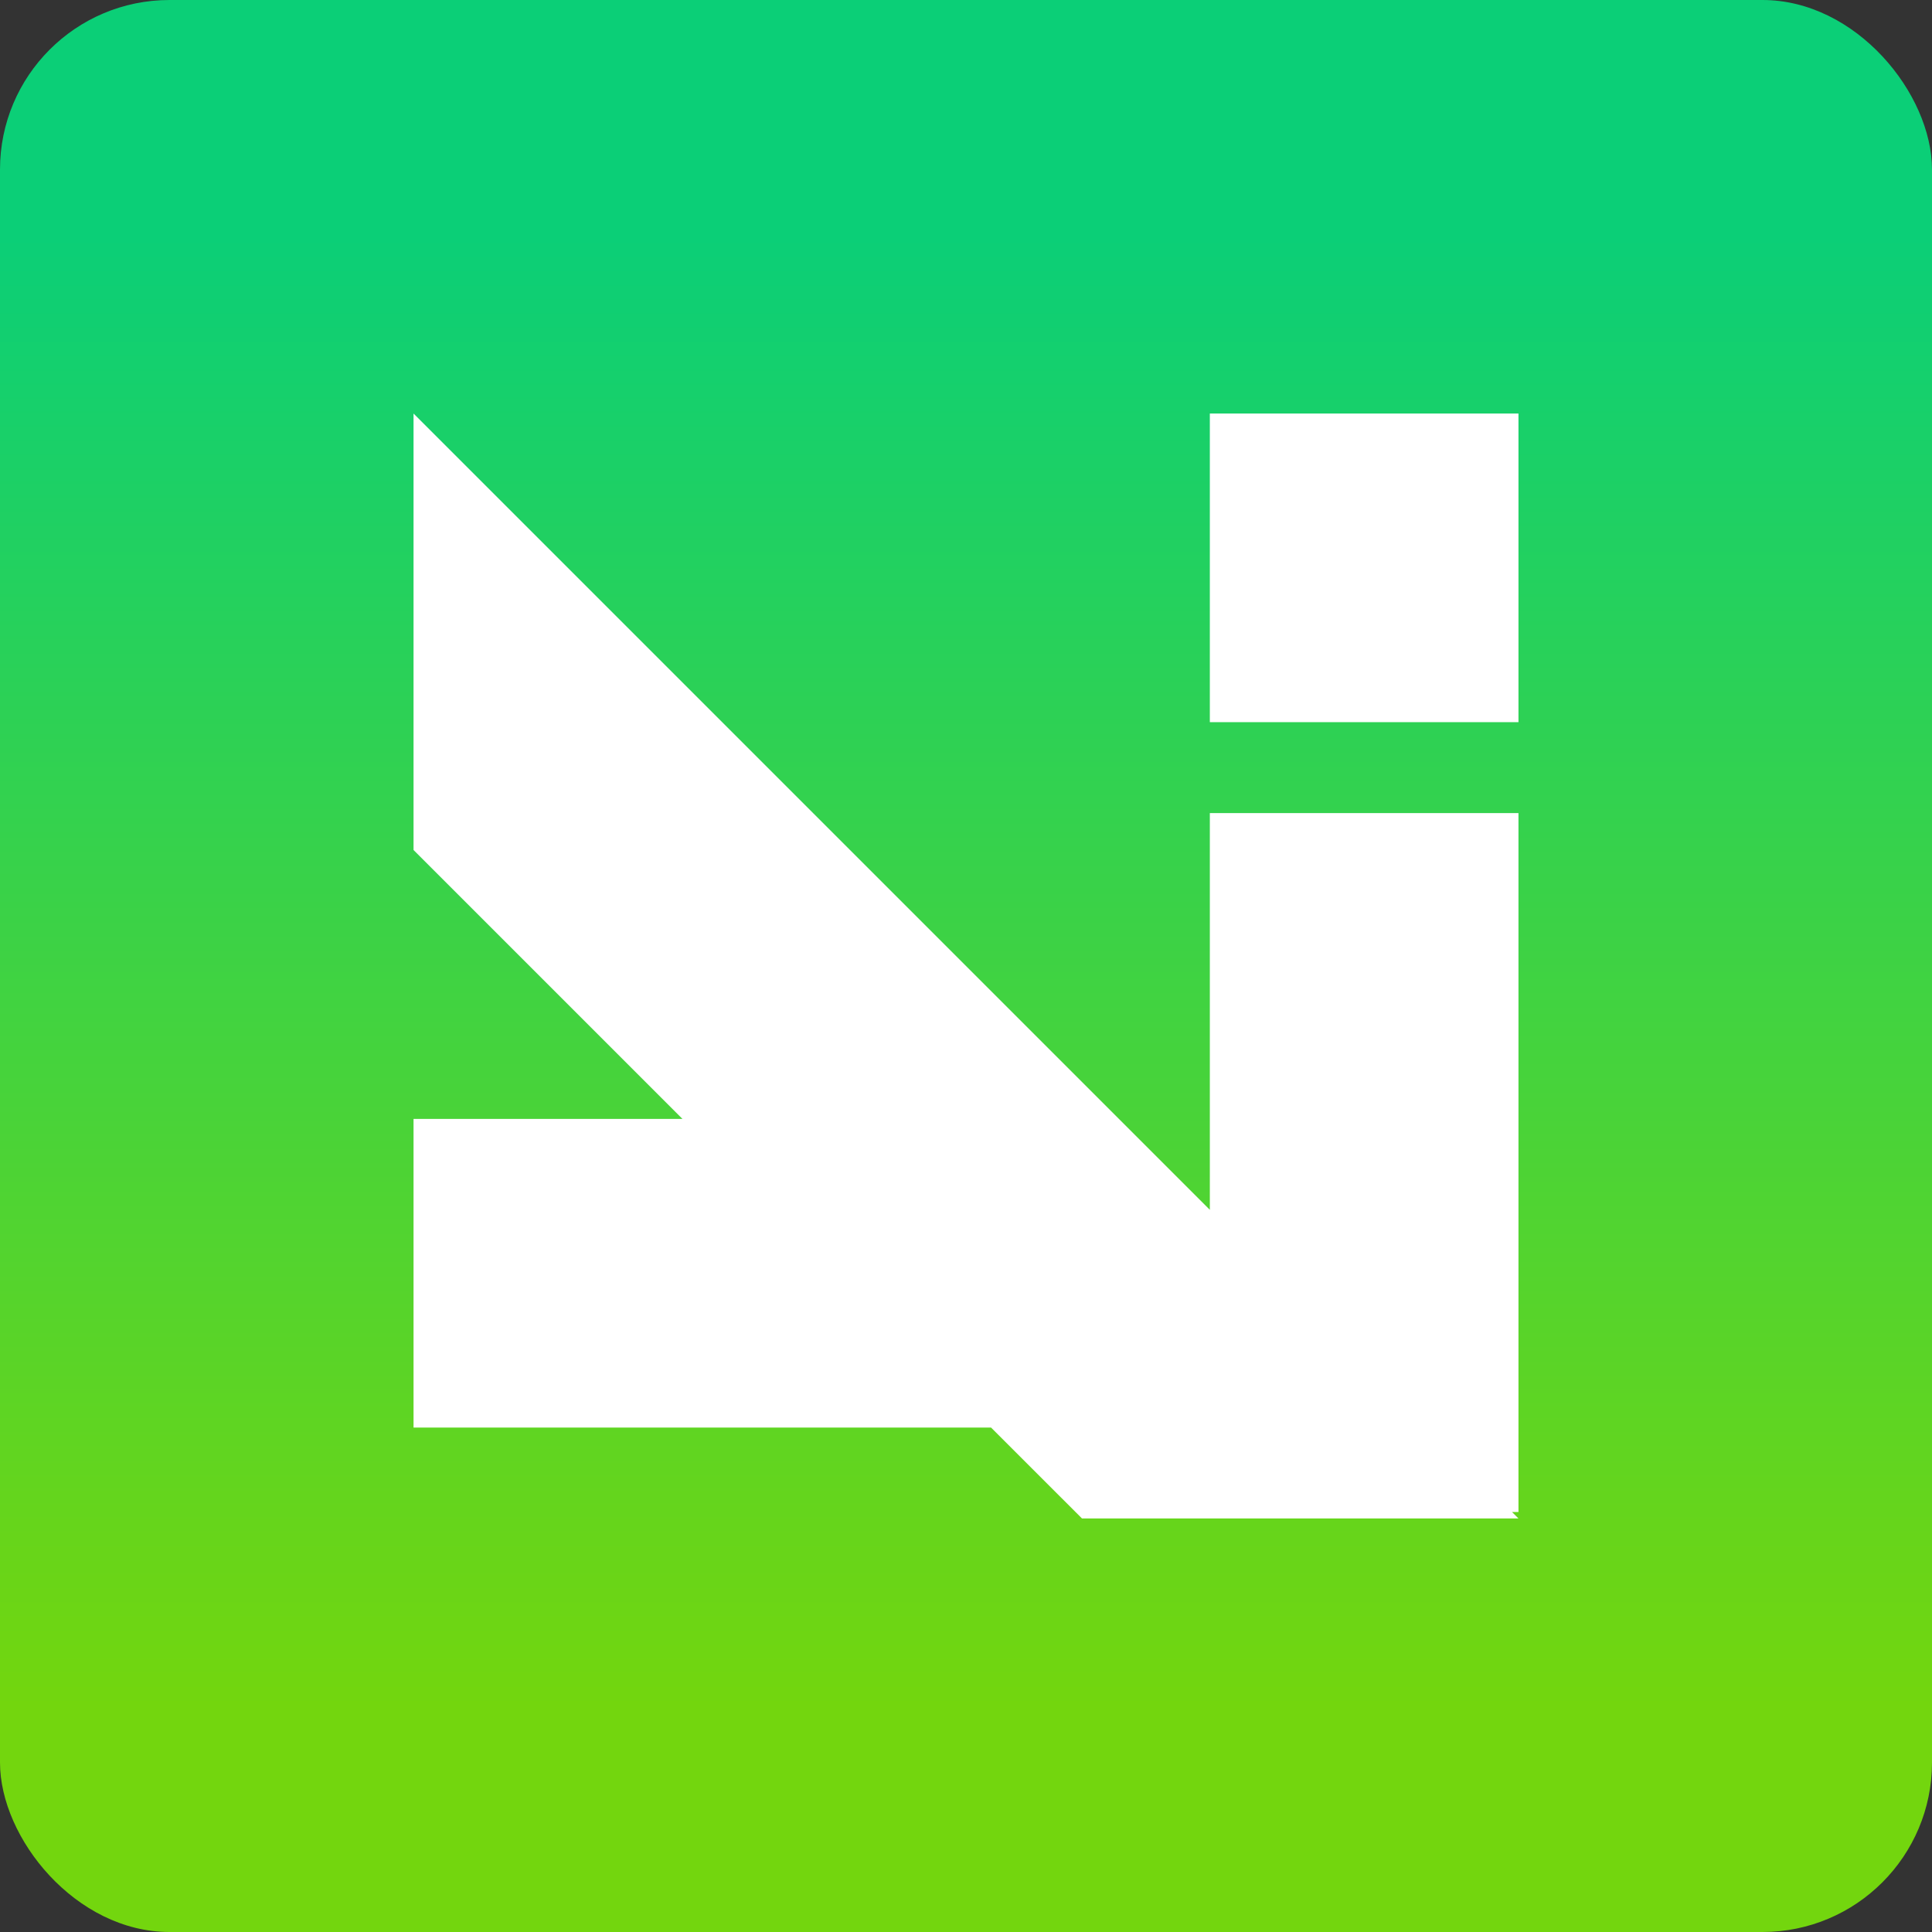
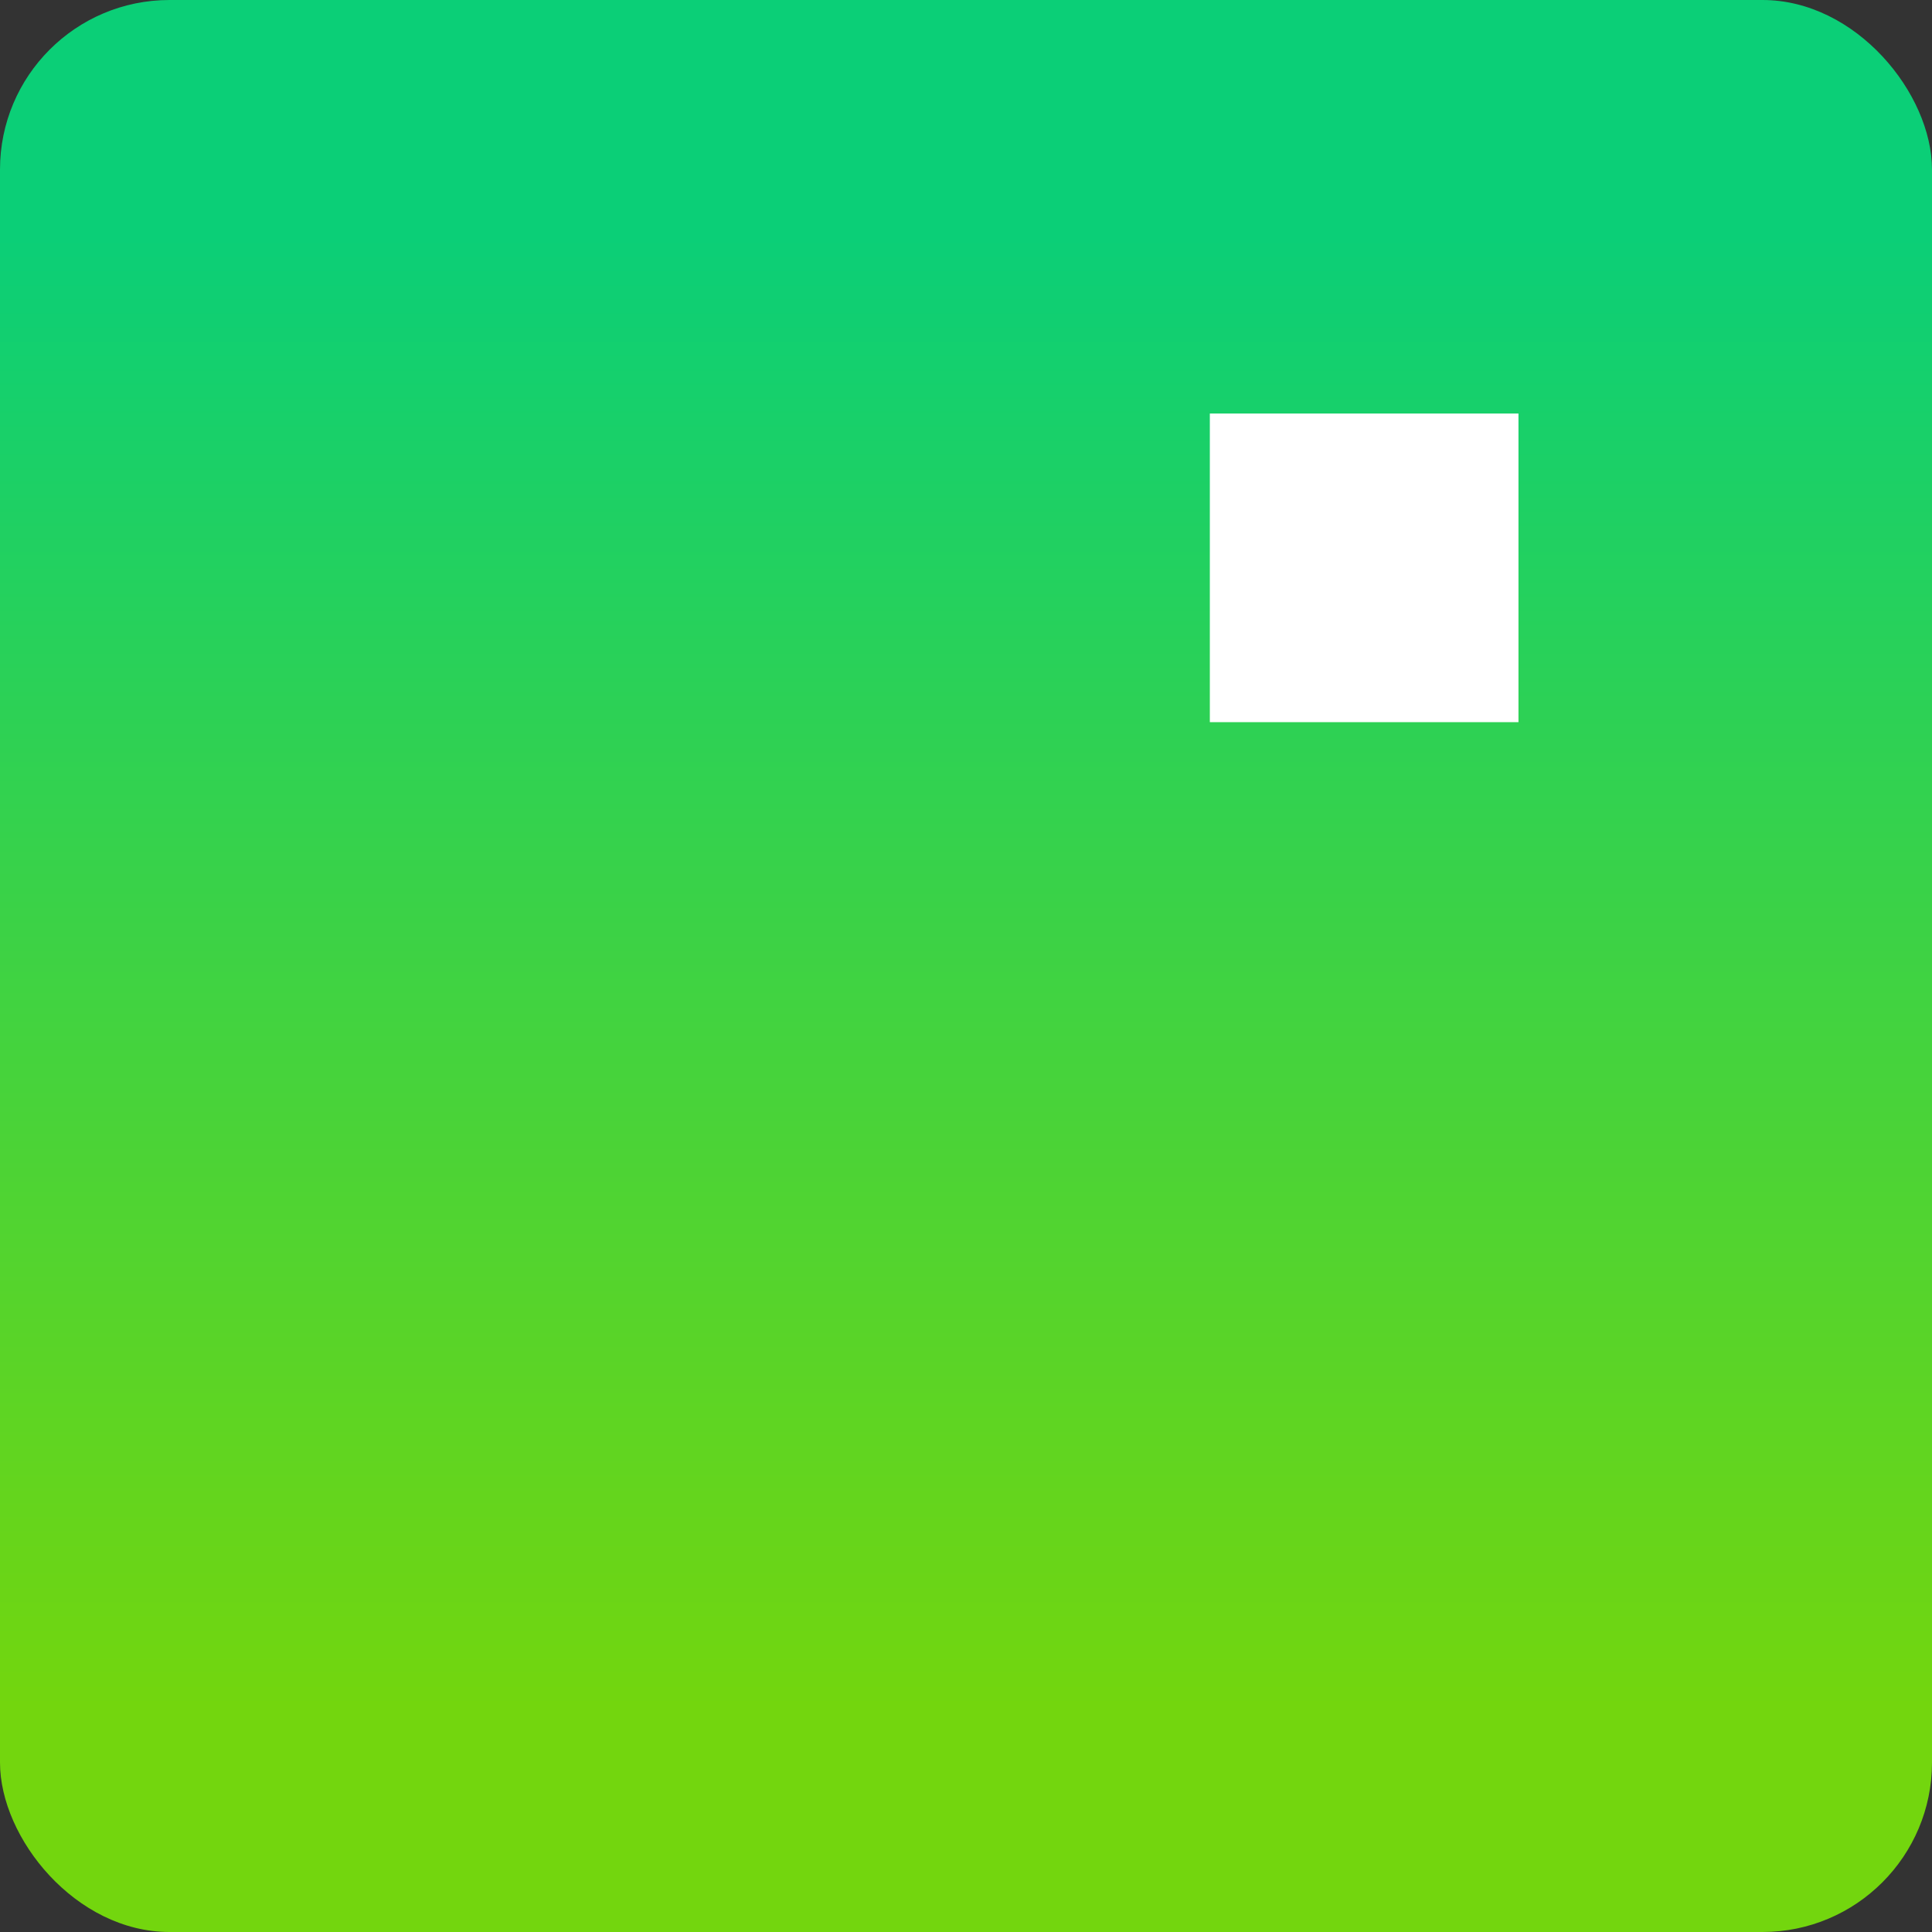
<svg xmlns="http://www.w3.org/2000/svg" id="Livello_1" version="1.1" viewBox="0 0 1024 1024">
  <rect x="0" y="0" width="1024" height="1024" fill="#333333" stroke="none" />
  <defs>
    <style>
      .st0 {
        fill: #fff;
      }

      .st1 {
        fill: url(#Sfumatura_senza_nome_46);
      }
    </style>
    <linearGradient id="Sfumatura_senza_nome_46" data-name="Sfumatura senza nome 46" x1="512" y1="125.13" x2="512" y2="905.32" gradientUnits="userSpaceOnUse">
      <stop offset="0" stop-color="#0bcf77" />
      <stop offset="1" stop-color="#73d60e" />
    </linearGradient>
  </defs>
  <rect class="st1" width="1024" height="1024" rx="89.84" ry="89.84" />
  <g>
    <rect class="st0" x="641.24" y="219.18" width="163.58" height="163.58" />
-     <polygon class="st0" points="641.24 641.24 593.05 593.05 593.05 593.05 219.18 219.18 219.18 450.52 361.71 593.05 219.18 593.05 219.18 756.64 525.29 756.64 573.48 804.82 804.82 804.82 801.39 801.39 804.82 801.39 804.82 430.95 641.24 430.95 641.24 641.24" />
  </g>
</svg>